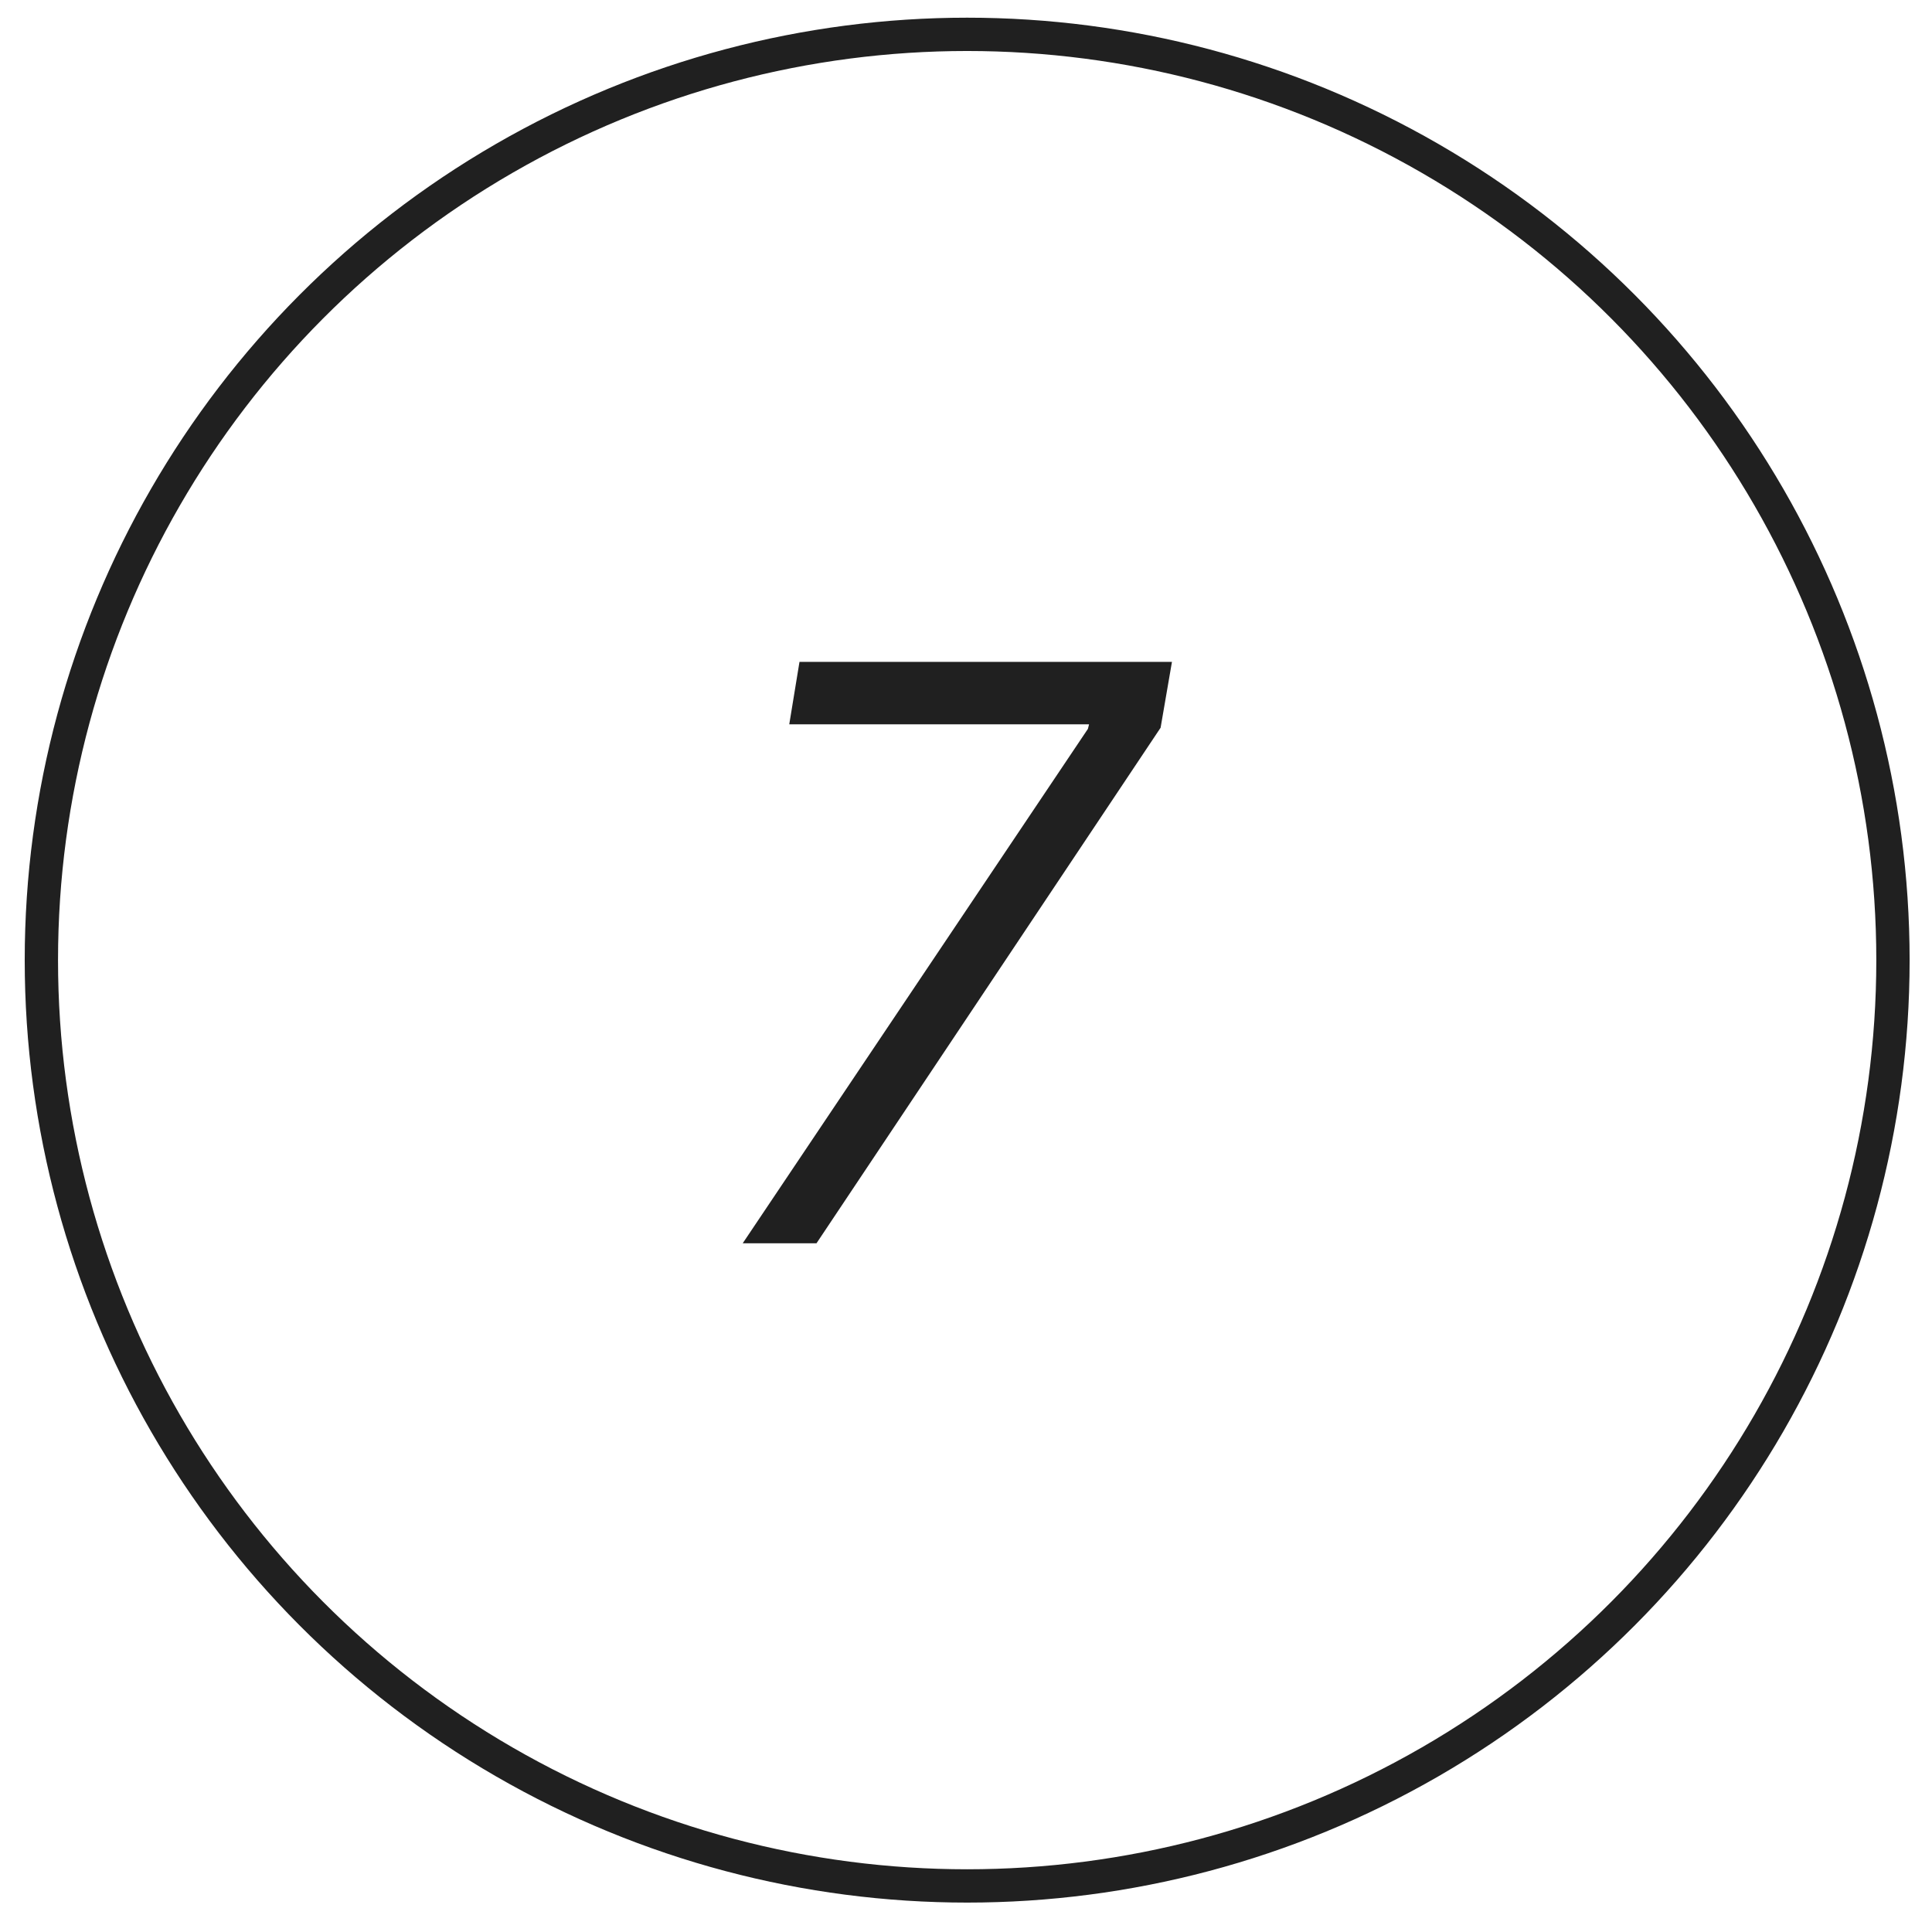
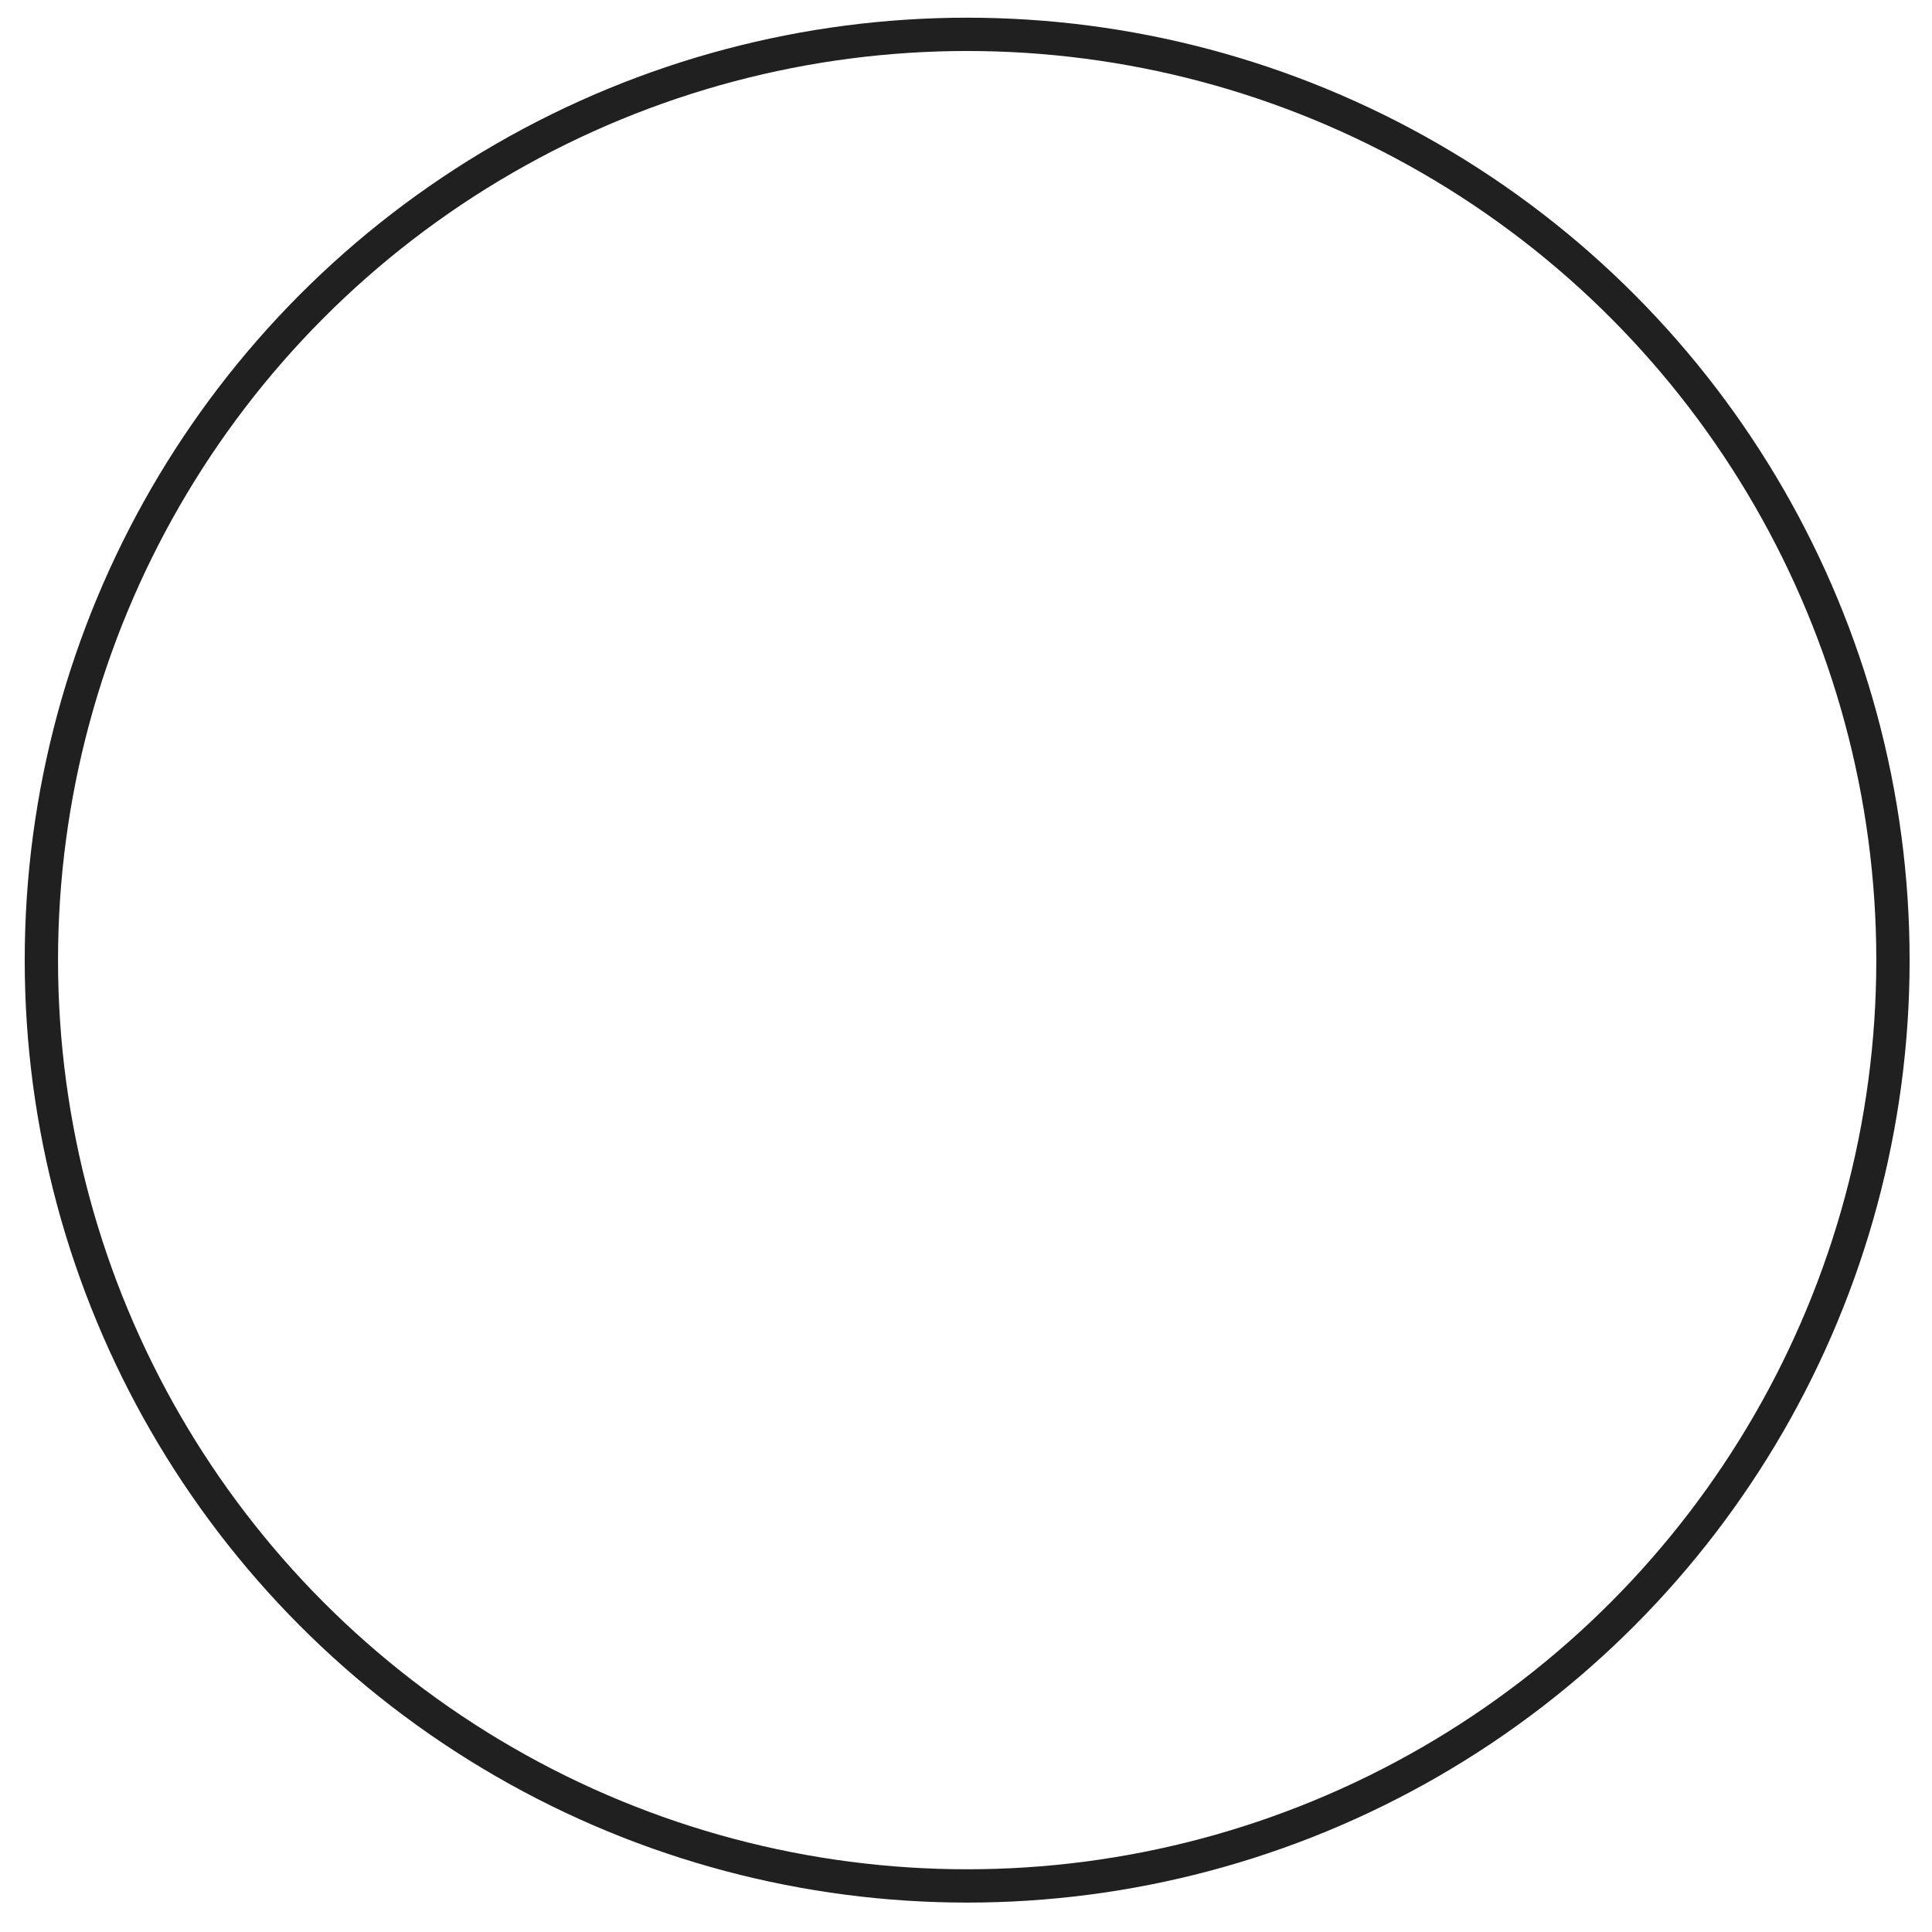
<svg xmlns="http://www.w3.org/2000/svg" width="58" height="58" viewBox="0 0 58 58" fill="none">
  <circle cx="29.035" cy="28.824" r="27.793" stroke="#202020" />
-   <path d="M22.297 37.324L32.66 21.881L32.694 21.745H23.694L24.001 19.87H35.183L34.842 21.847L24.512 37.324H22.297Z" fill="#202020" />
</svg>